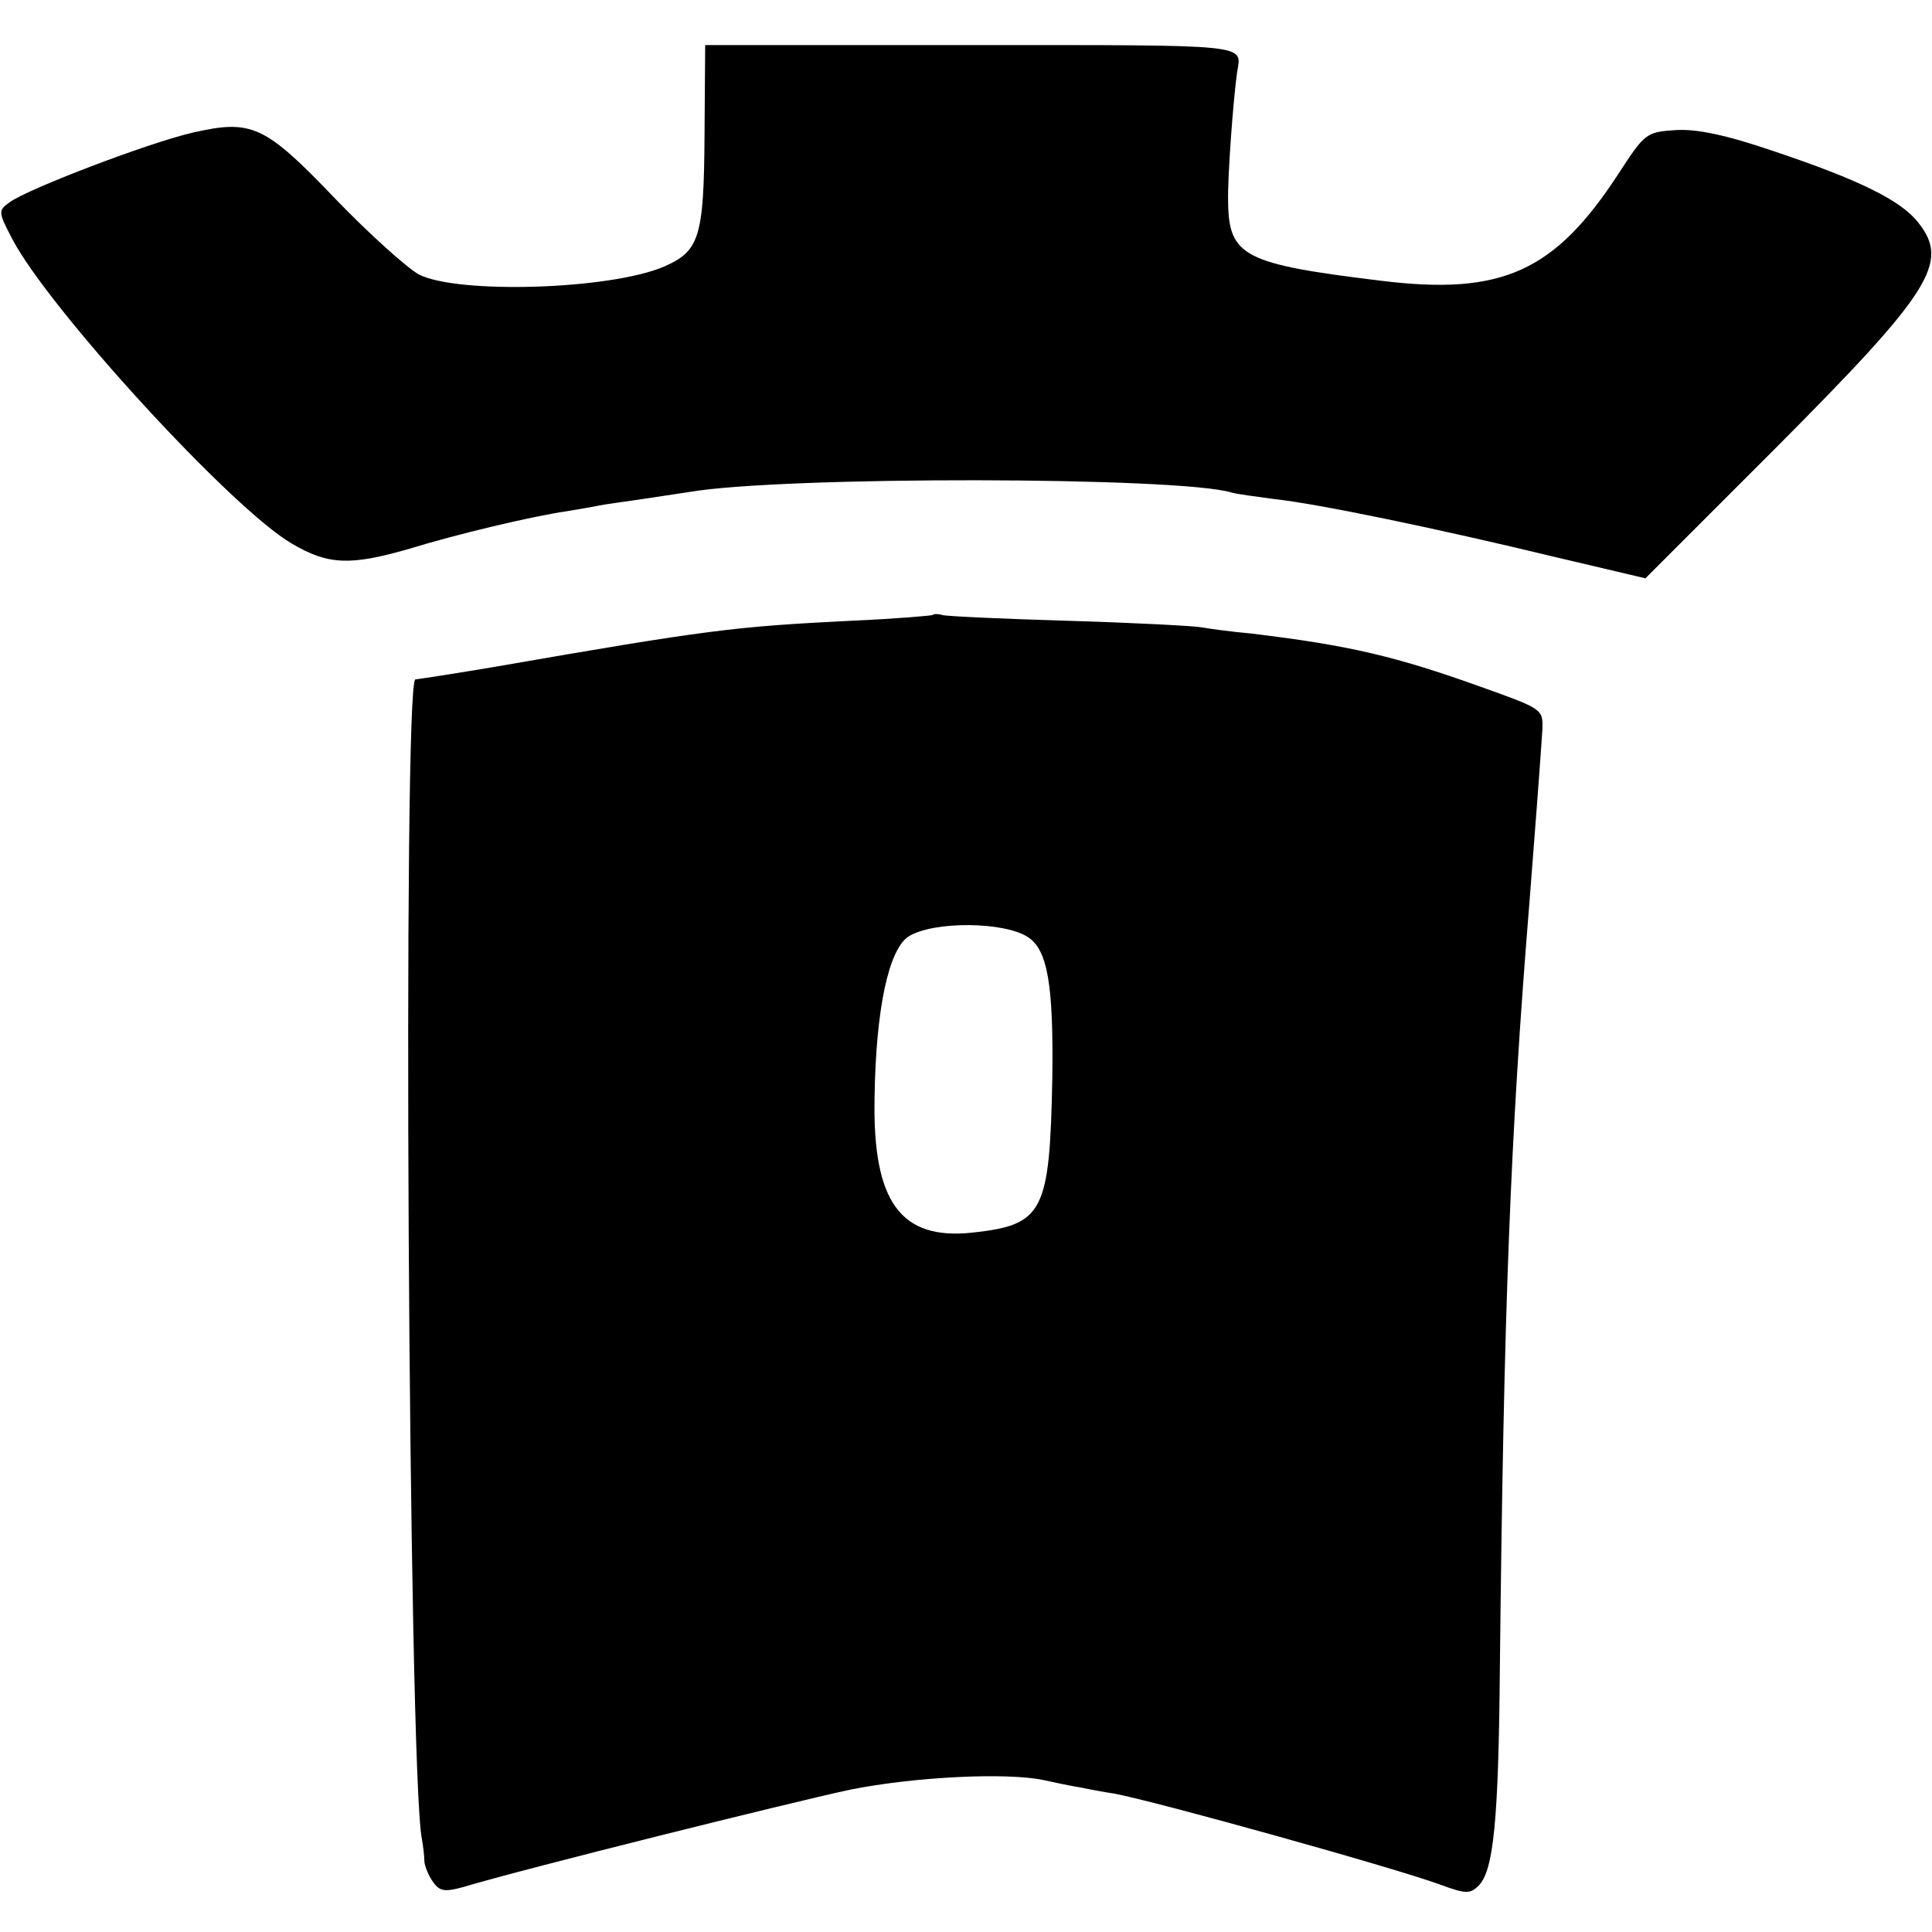
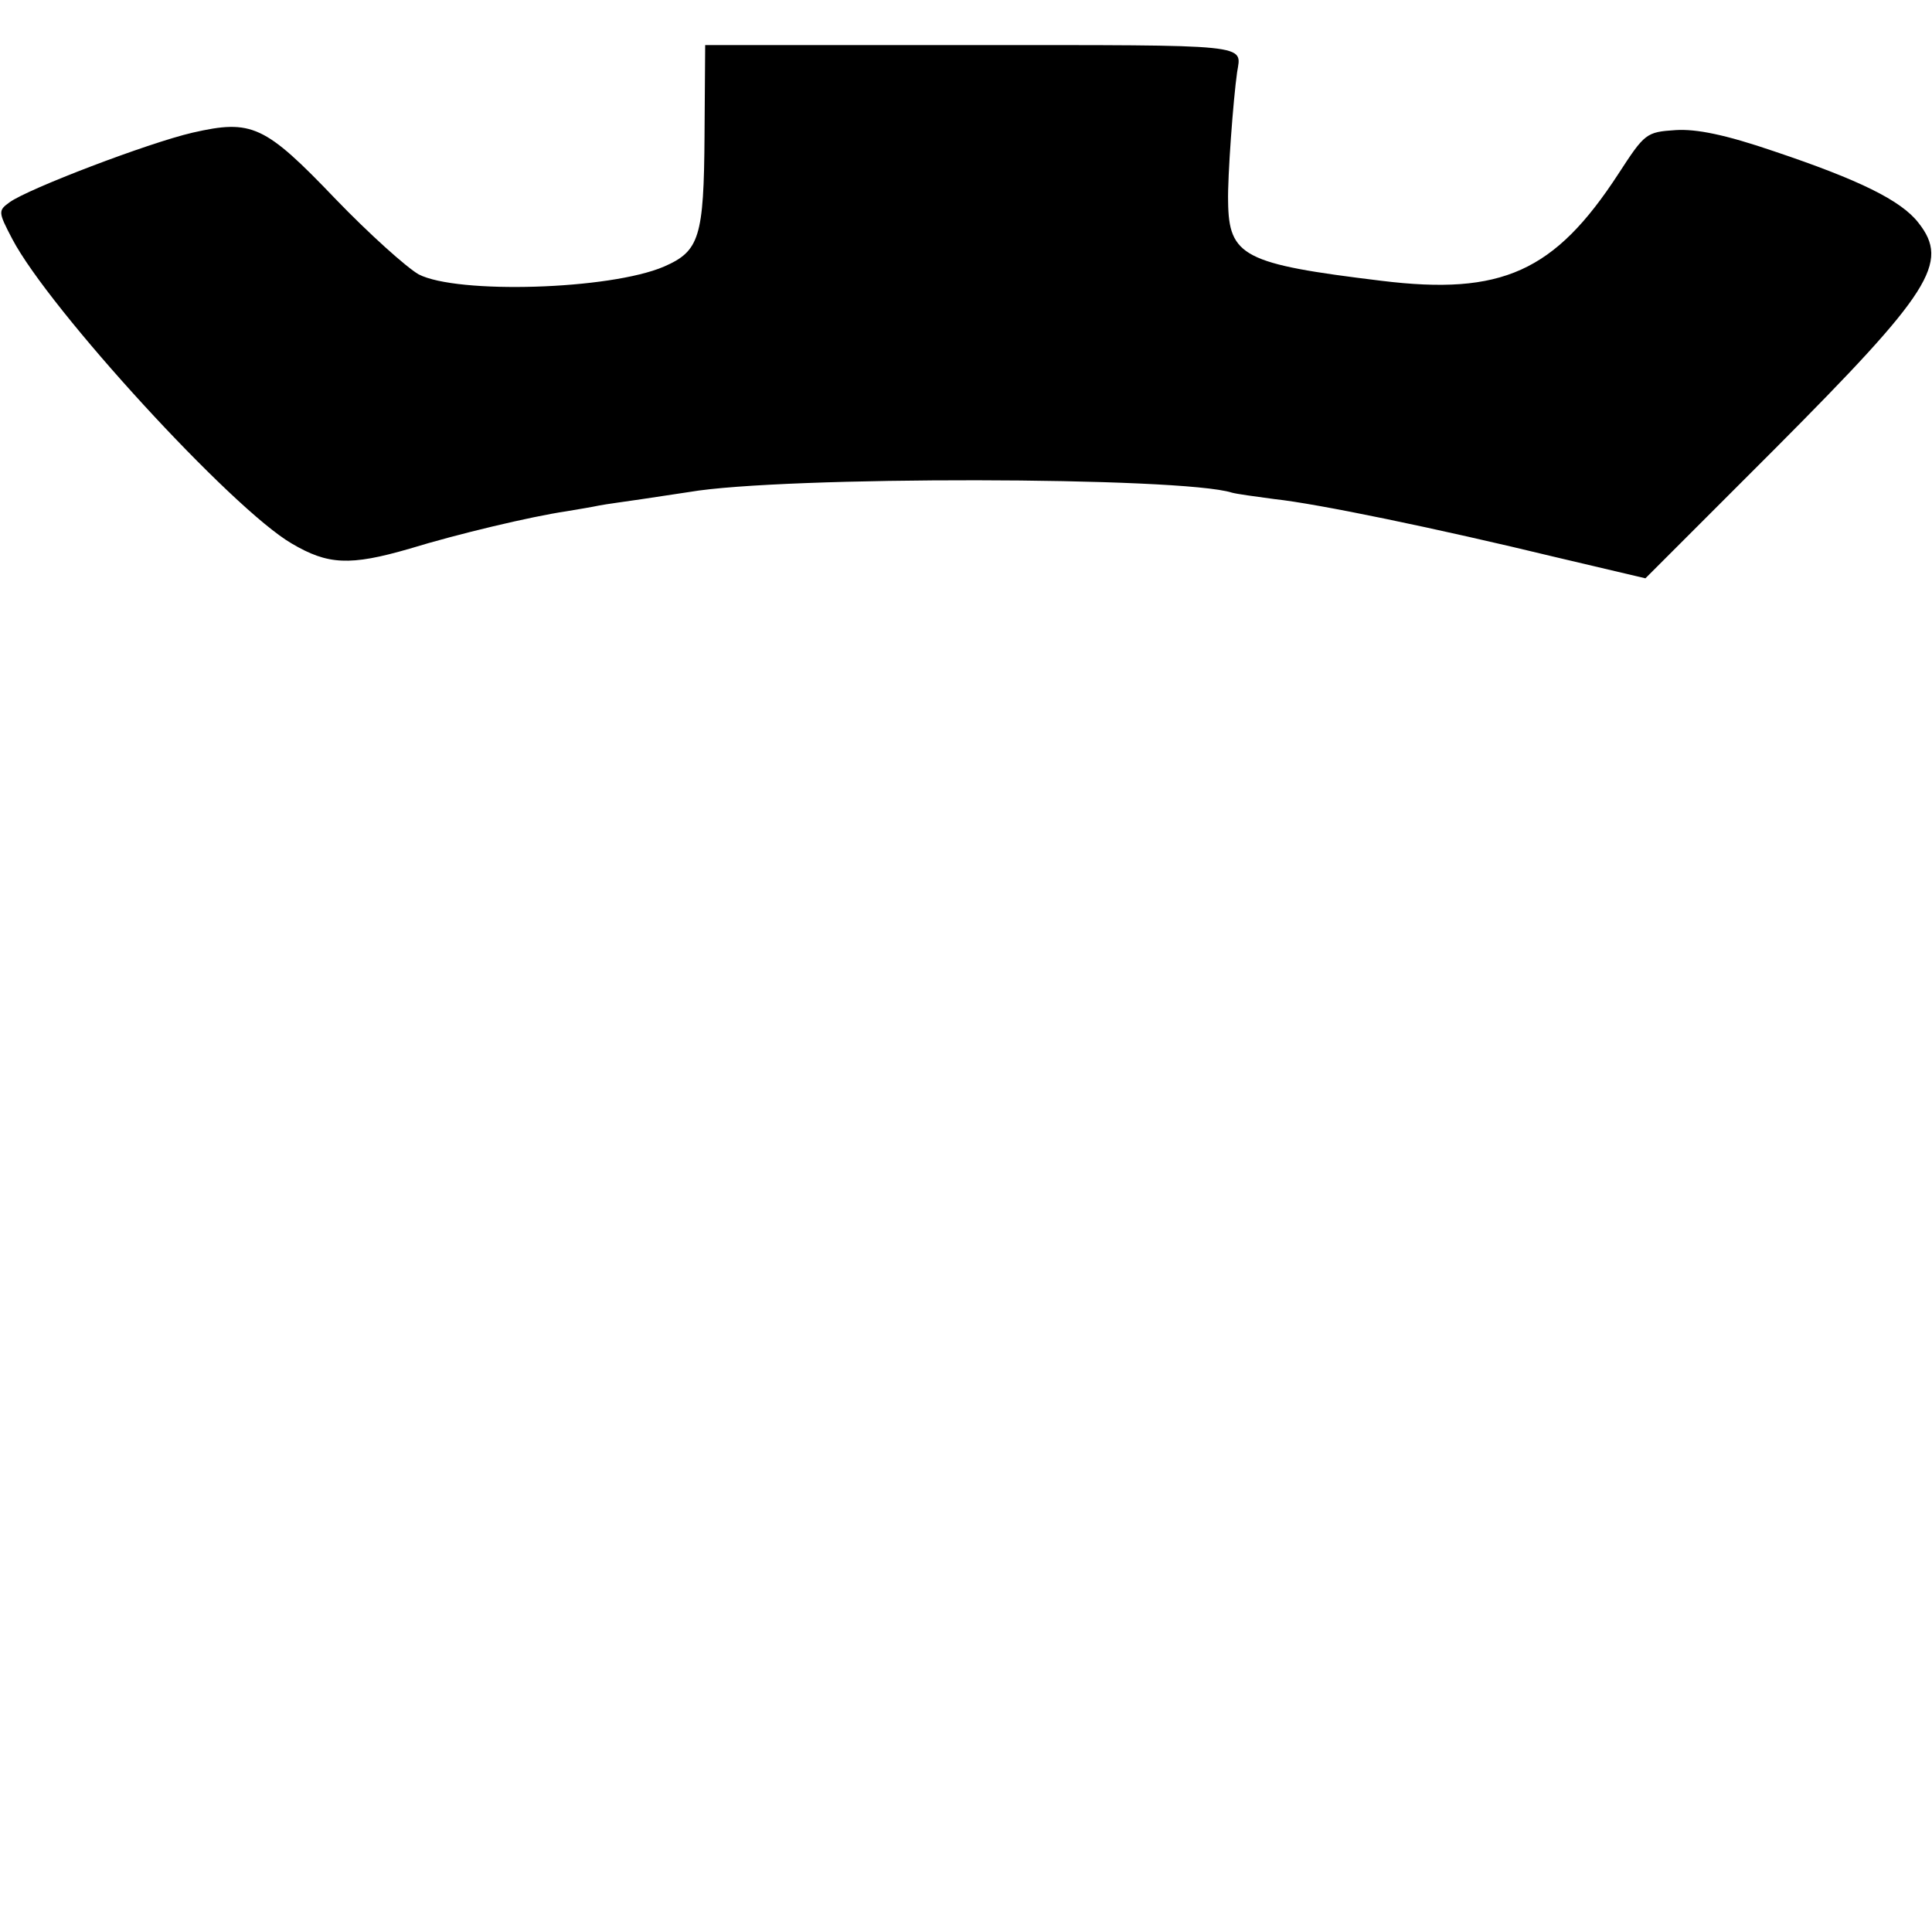
<svg xmlns="http://www.w3.org/2000/svg" version="1.0" width="300pt" height="300pt" viewBox="0 0 300 300" preserveAspectRatio="xMidYMid meet">
  <g transform="translate(0,300) scale(0.1,-0.1)" fill="#000000" stroke="none">
    <path d="M1094 2790 c-1 -159 -8 -180 -63 -204 -84 -36 -321 -43 -381 -12 -19 11 -77 63 -129 117 -110 115 -130 124 -222 103 -69 -16 -255 -87 -284 -108 -18 -13 -18 -15 4 -57 57 -109 341 -419 434 -473 56 -33 90 -35 183 -8 75 23 189 50 243 58 18 3 42 7 51 9 10 2 40 6 67 10 26 4 59 9 73 11 145 25 765 24 843 -1 7 -2 36 -6 66 -10 66 -7 250 -45 436 -90 l140 -33 201 201 c242 243 272 289 223 351 -27 35 -93 67 -224 111 -76 26 -121 35 -153 33 -46 -3 -48 -5 -89 -68 -99 -152 -181 -189 -368 -166 -214 26 -237 38 -238 123 -1 38 8 159 14 201 7 44 26 42 -413 42 l-413 0 -1 -140z" />
-     <path d="M1448 2045 c-1 -1 -59 -6 -128 -9 -180 -9 -221 -14 -549 -71 -53 -9 -117 -19 -126 -20 -20 -1 -11 -1691 10 -1800 2 -11 4 -27 4 -36 1 -8 7 -23 14 -32 10 -14 18 -15 47 -7 93 28 507 131 600 151 100 20 242 27 300 15 14 -3 41 -9 60 -12 19 -4 42 -8 50 -9 68 -13 438 -116 508 -142 38 -14 45 -14 58 -1 23 23 31 99 33 339 6 556 16 821 46 1189 6 75 18 233 20 267 1 32 1 32 -97 67 -131 47 -204 64 -353 82 -33 3 -69 8 -80 10 -11 2 -103 7 -205 10 -102 3 -190 7 -197 9 -6 2 -13 2 -15 0z m148 -500 c31 -20 40 -75 38 -220 -4 -208 -14 -227 -124 -239 -112 -12 -155 48 -152 209 2 139 22 231 53 251 39 24 148 23 185 -1z" />
  </g>
</svg>